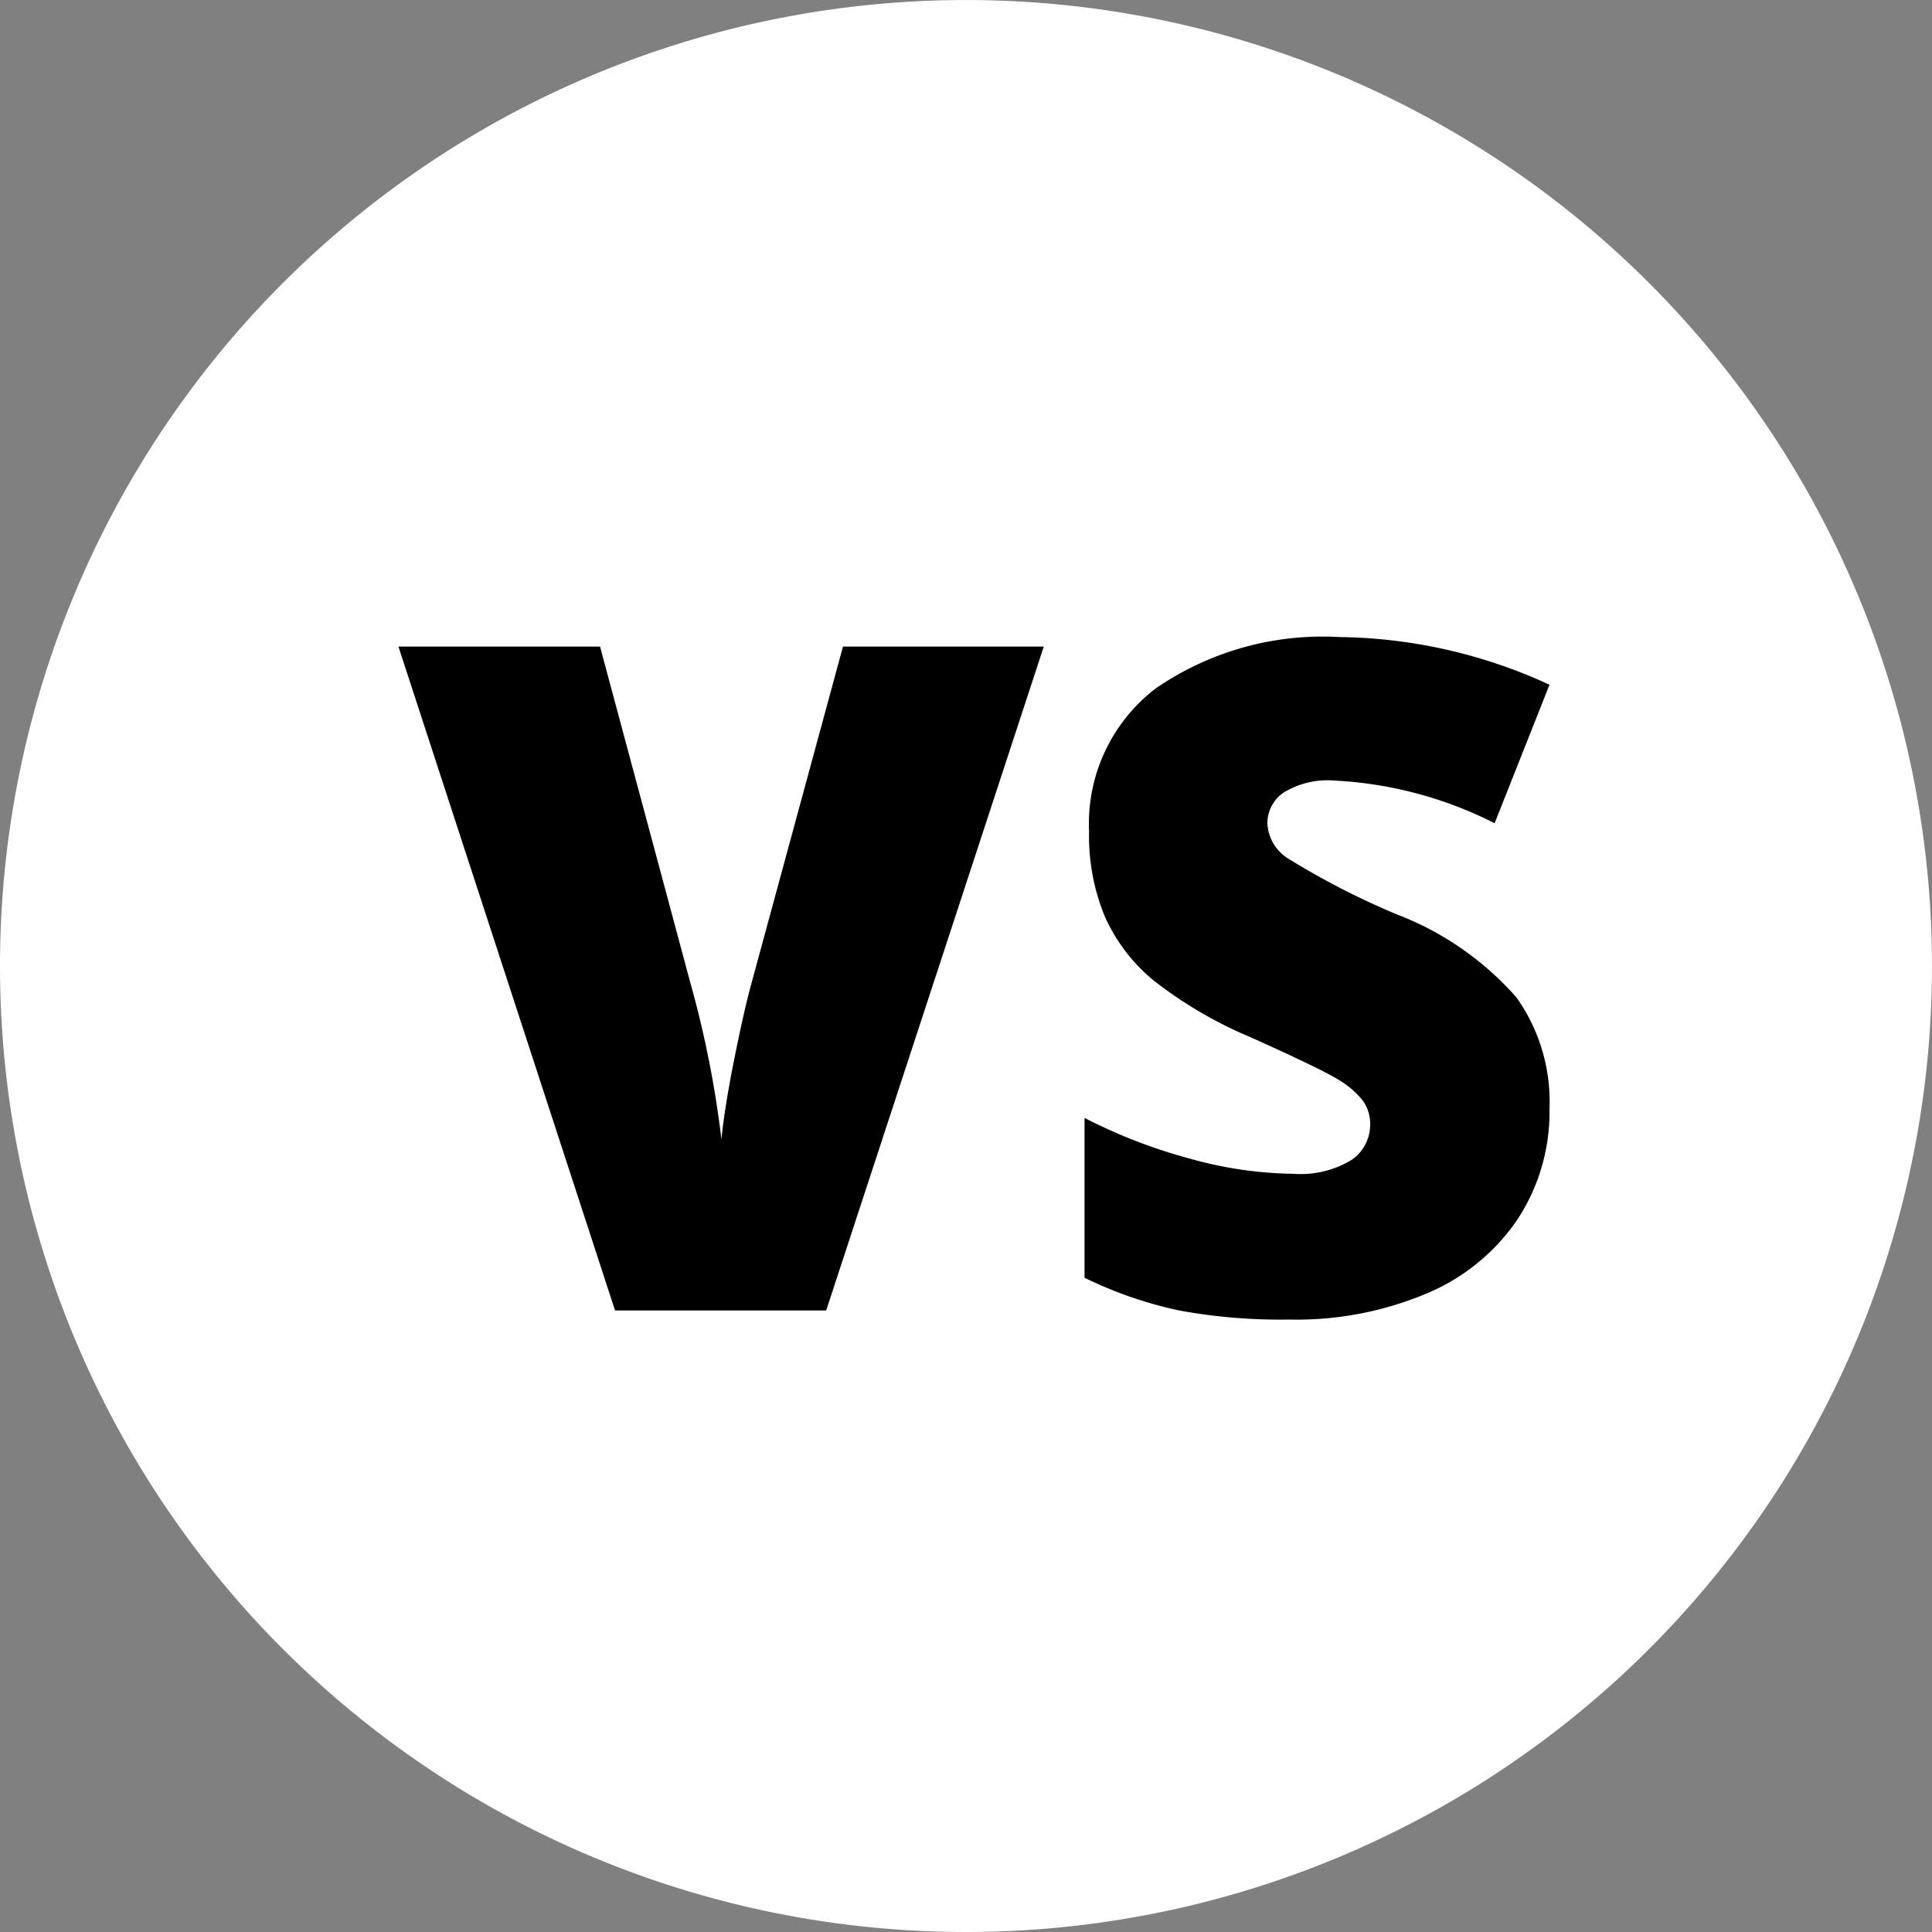
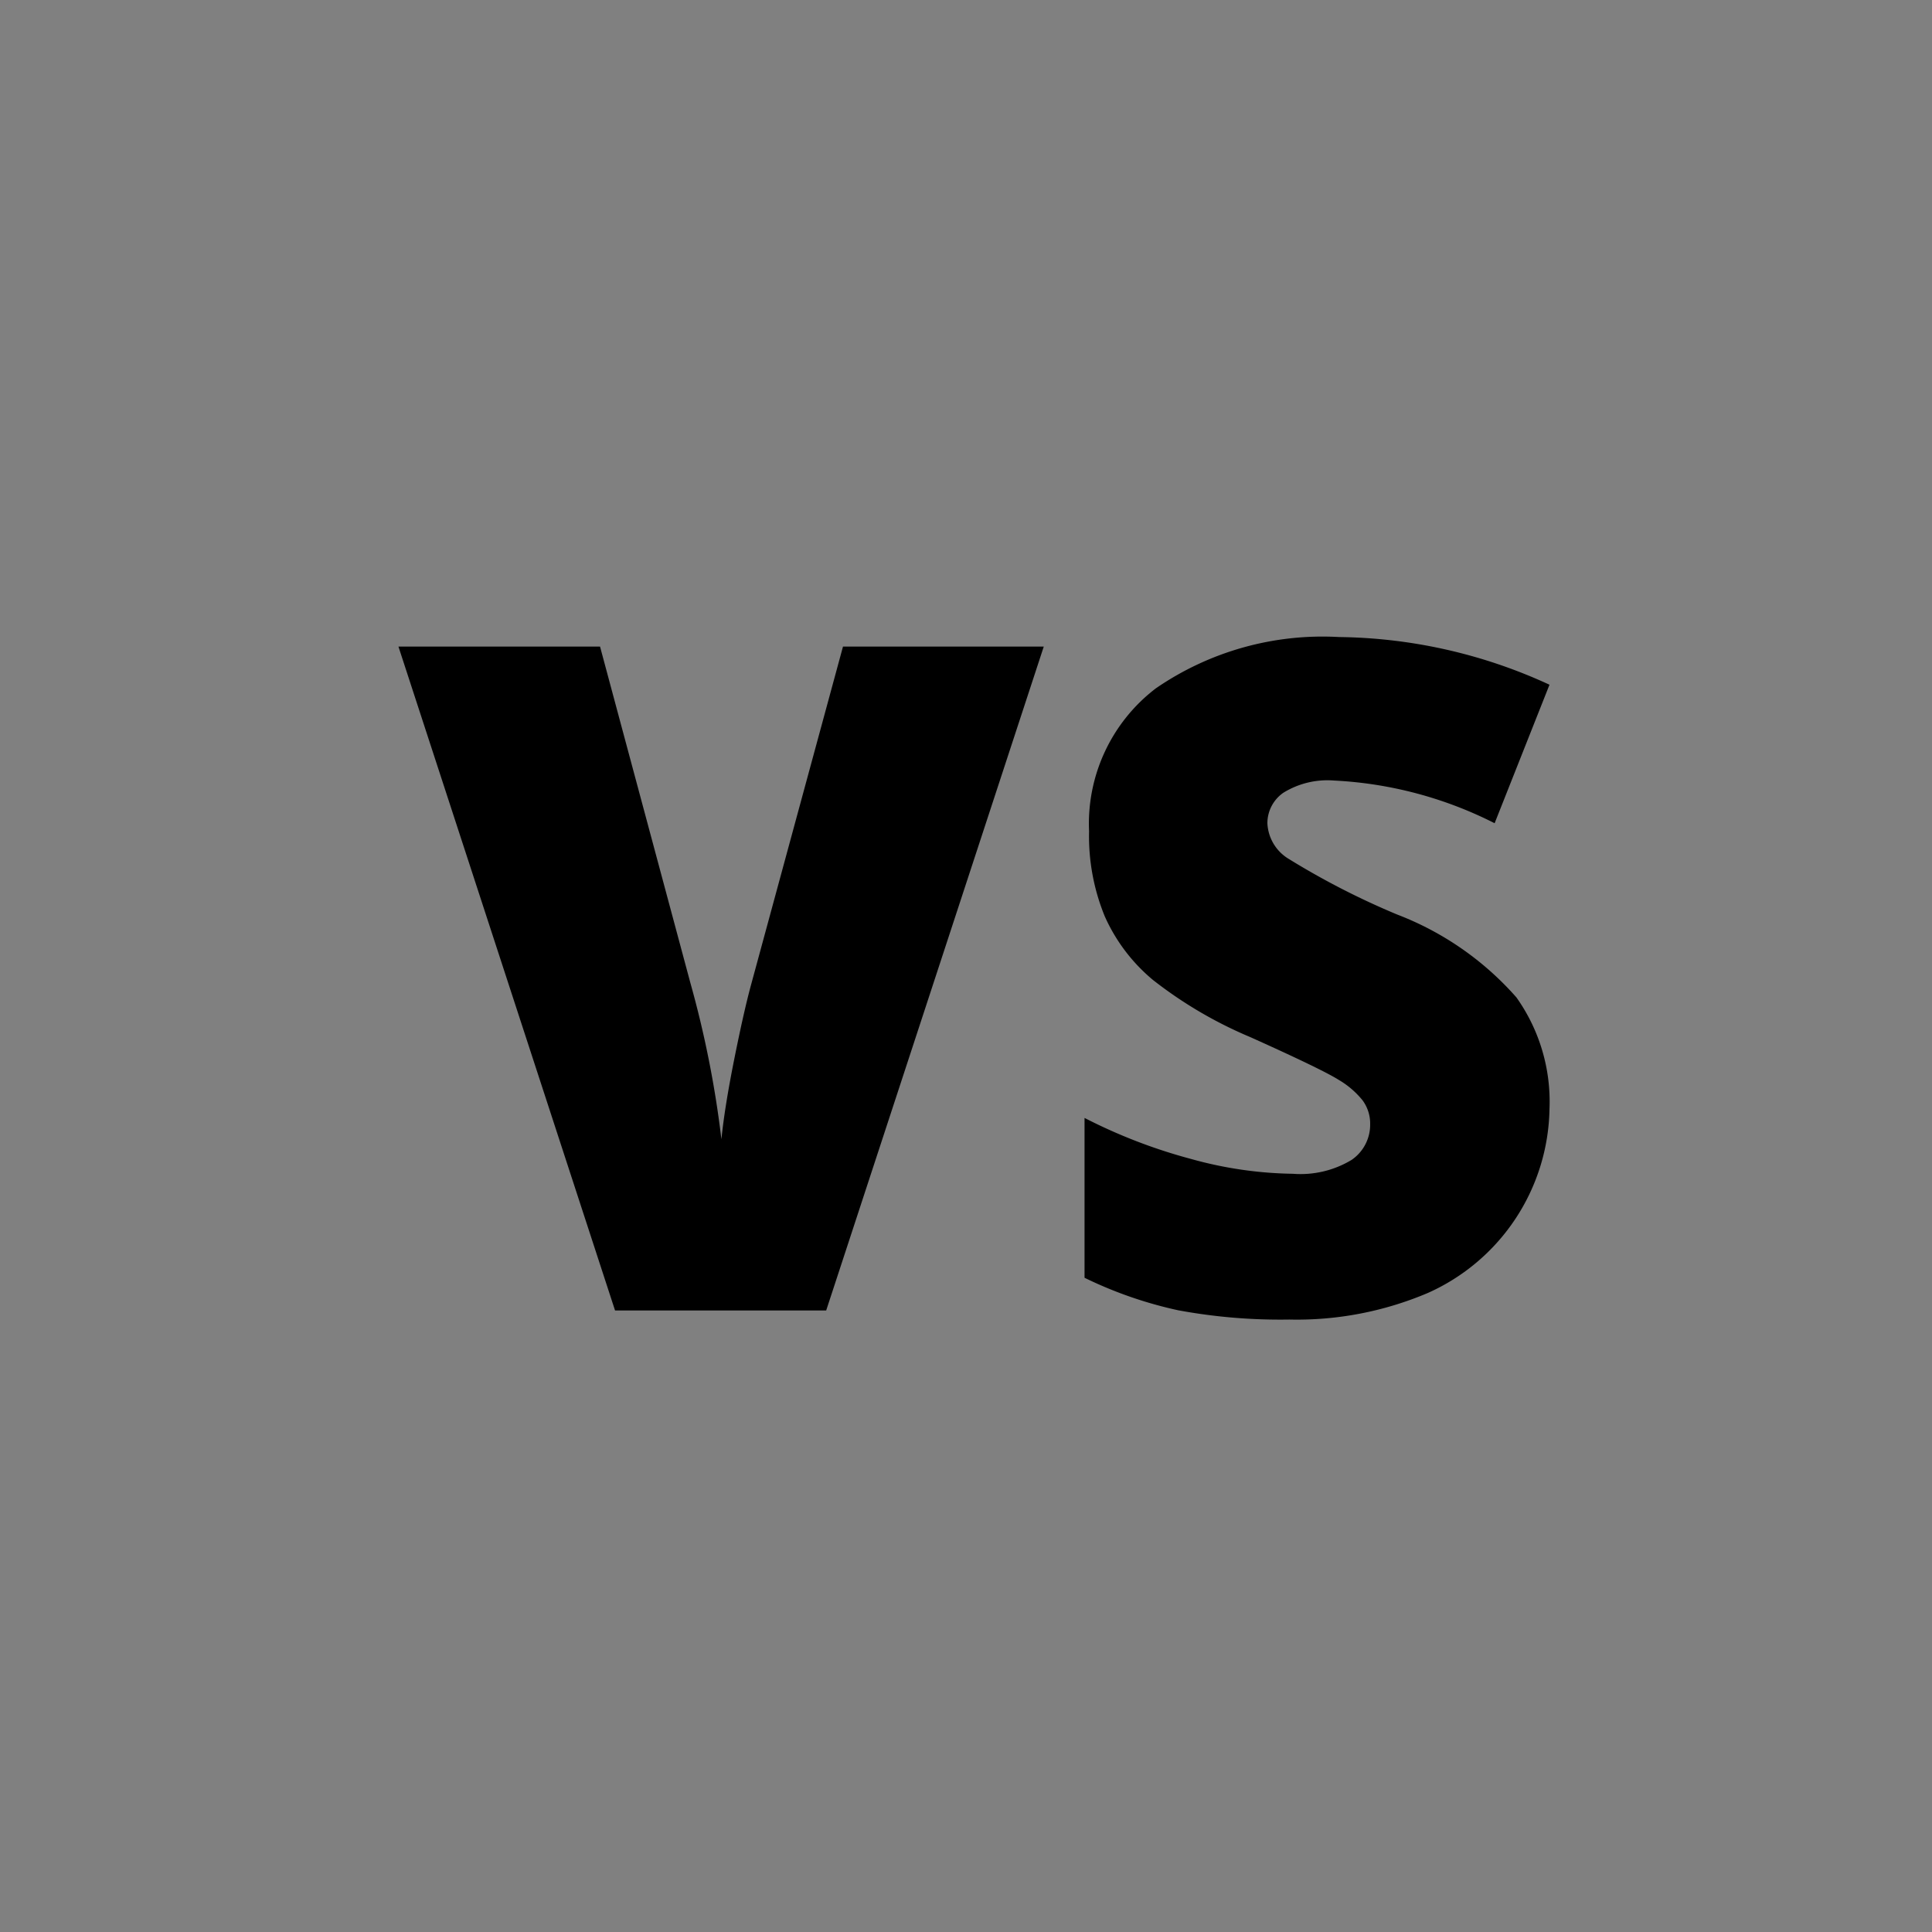
<svg xmlns="http://www.w3.org/2000/svg" width="68.561" height="68.561" viewBox="0 0 68.561 68.561">
  <rect x="0" y="0" width="68.561" height="68.561" fill="#808080" stroke="none" />
  <g id="VS" transform="translate(-657 -8247.999)">
-     <path id="Path_1858" data-name="Path 1858" d="M34.28,0A34.28,34.28,0,1,1,0,34.28,34.28,34.28,0,0,1,34.28,0Z" transform="translate(657 8248)" fill="#fff" />
-     <path id="Path_1894" data-name="Path 1894" d="M15.775-23.558H22.9L15.179,0H7.686L0-23.558H7.154l3.207,11.94a36.437,36.437,0,0,1,1.1,5.543q.113-1.128.451-2.82t.6-2.659Zm25.072,16.4a6.949,6.949,0,0,1-1.112,3.891A7.281,7.281,0,0,1,36.529-.62a11.886,11.886,0,0,1-4.915.943,19.883,19.883,0,0,1-3.948-.33A14.656,14.656,0,0,1,24.347-1.16V-6.832a18.956,18.956,0,0,0,3.787,1.458,14.11,14.11,0,0,0,3.609.524,3.506,3.506,0,0,0,2.079-.491,1.511,1.511,0,0,0,.661-1.265,1.392,1.392,0,0,0-.266-.846,3.1,3.1,0,0,0-.854-.733q-.588-.371-3.134-1.515a15.036,15.036,0,0,1-3.456-2.03,6.233,6.233,0,0,1-1.708-2.256A7.488,7.488,0,0,1,24.508-17a6.039,6.039,0,0,1,2.369-5.076,10.441,10.441,0,0,1,6.51-1.821,18.267,18.267,0,0,1,7.46,1.692L38.9-17.29a14.128,14.128,0,0,0-5.7-1.515,2.972,2.972,0,0,0-1.8.435,1.316,1.316,0,0,0-.564,1.08,1.559,1.559,0,0,0,.717,1.241,27.336,27.336,0,0,0,3.891,2,10.764,10.764,0,0,1,4.23,2.941A6.387,6.387,0,0,1,40.847-7.154Z" transform="translate(671.14 8294.503)" />
+     <path id="Path_1894" data-name="Path 1894" d="M15.775-23.558H22.9L15.179,0H7.686L0-23.558H7.154l3.207,11.94a36.437,36.437,0,0,1,1.1,5.543q.113-1.128.451-2.82t.6-2.659Zm25.072,16.4A7.281,7.281,0,0,1,36.529-.62a11.886,11.886,0,0,1-4.915.943,19.883,19.883,0,0,1-3.948-.33A14.656,14.656,0,0,1,24.347-1.16V-6.832a18.956,18.956,0,0,0,3.787,1.458,14.11,14.11,0,0,0,3.609.524,3.506,3.506,0,0,0,2.079-.491,1.511,1.511,0,0,0,.661-1.265,1.392,1.392,0,0,0-.266-.846,3.1,3.1,0,0,0-.854-.733q-.588-.371-3.134-1.515a15.036,15.036,0,0,1-3.456-2.03,6.233,6.233,0,0,1-1.708-2.256A7.488,7.488,0,0,1,24.508-17a6.039,6.039,0,0,1,2.369-5.076,10.441,10.441,0,0,1,6.51-1.821,18.267,18.267,0,0,1,7.46,1.692L38.9-17.29a14.128,14.128,0,0,0-5.7-1.515,2.972,2.972,0,0,0-1.8.435,1.316,1.316,0,0,0-.564,1.08,1.559,1.559,0,0,0,.717,1.241,27.336,27.336,0,0,0,3.891,2,10.764,10.764,0,0,1,4.23,2.941A6.387,6.387,0,0,1,40.847-7.154Z" transform="translate(671.14 8294.503)" />
  </g>
</svg>